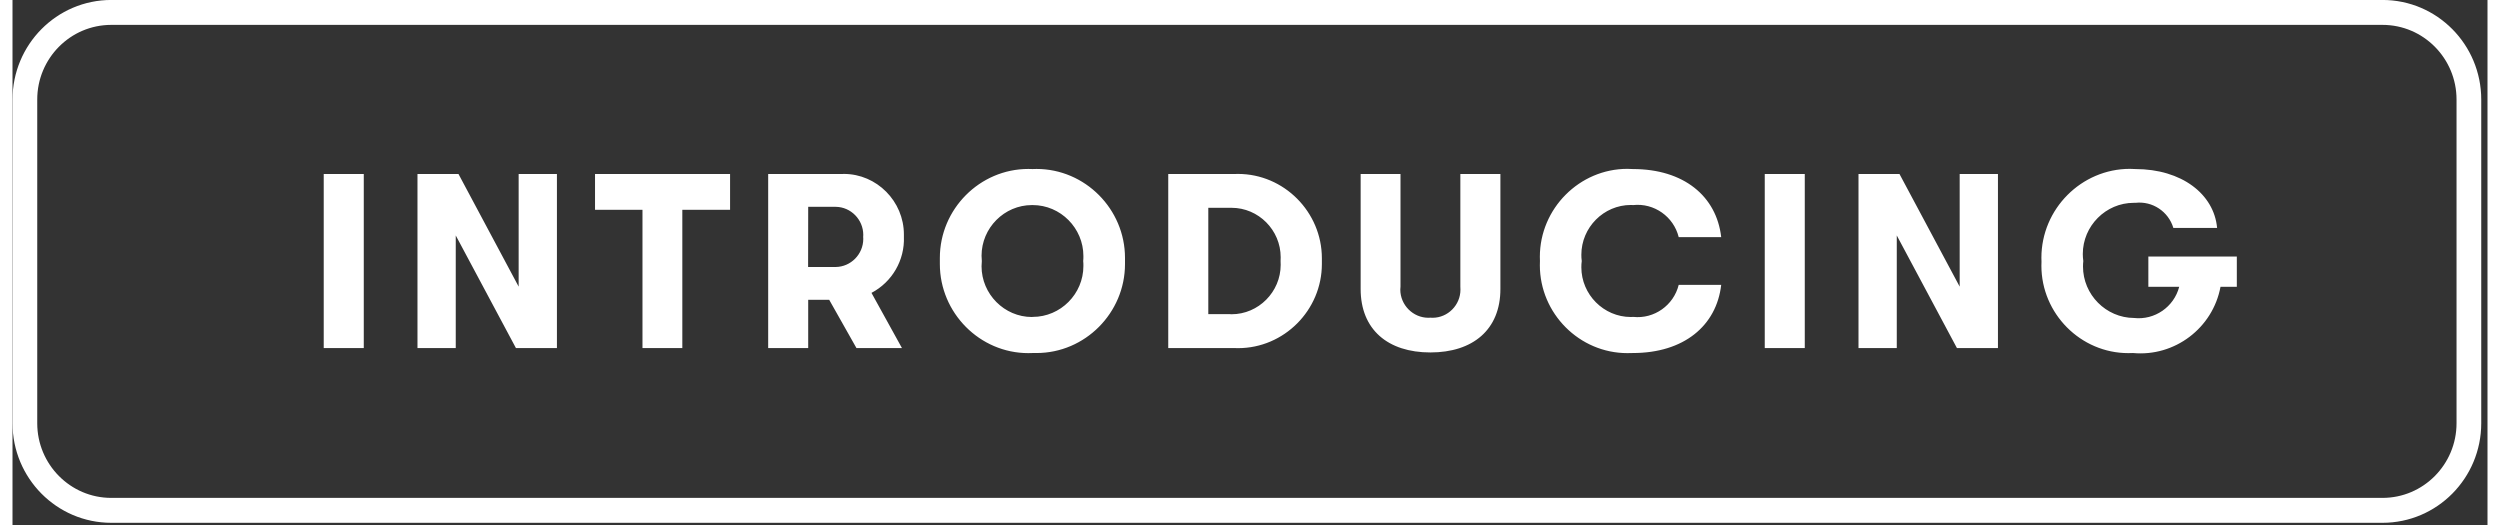
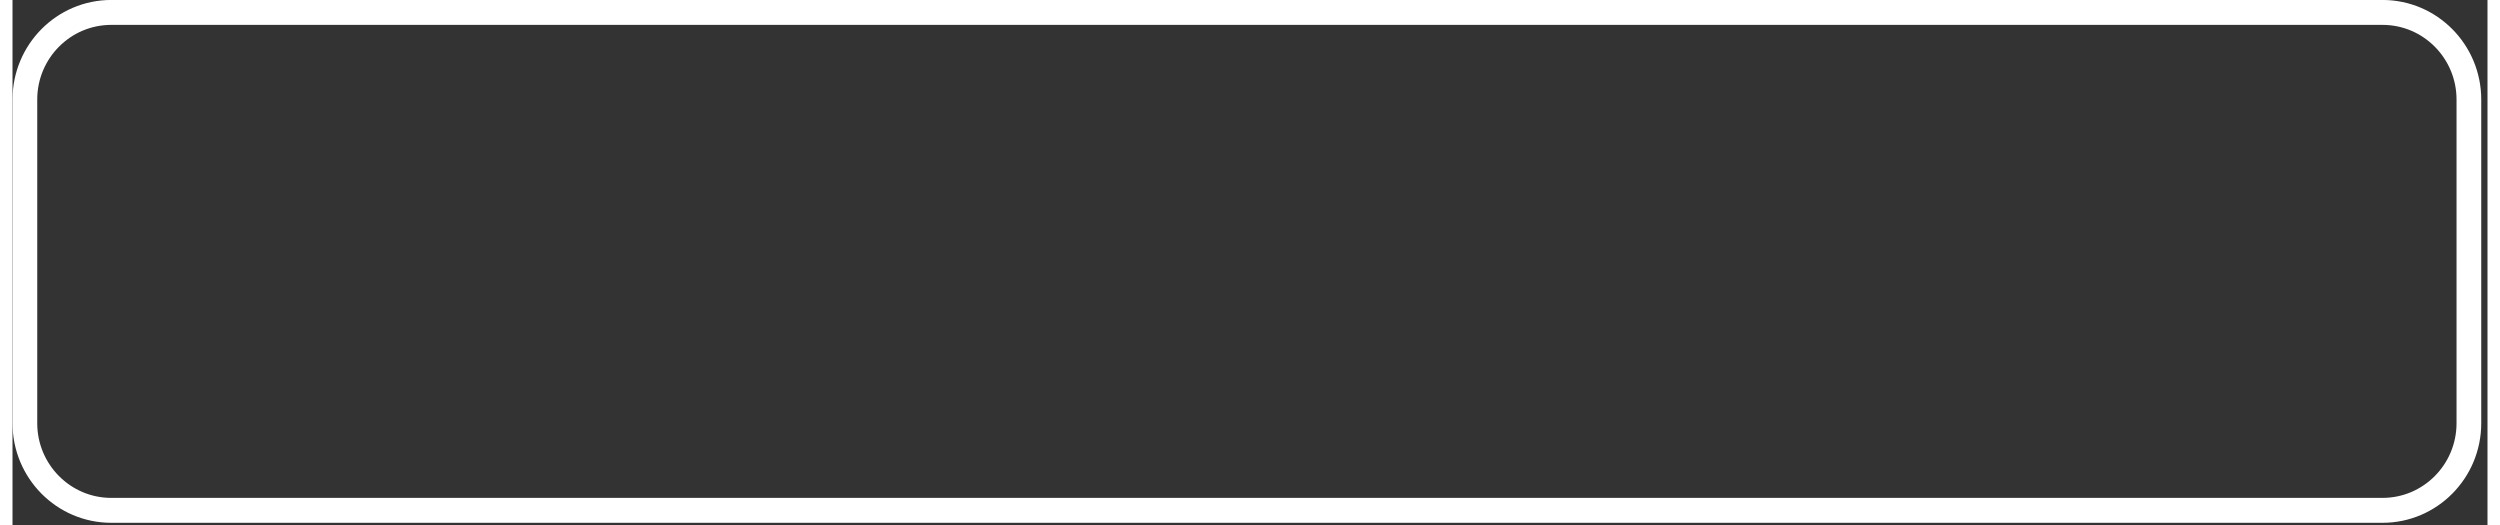
<svg xmlns="http://www.w3.org/2000/svg" width="100px" height="21px" viewBox="0 0 99 21" version="1.1">
  <rect x="0" y="0" width="99" height="21" fill="#333333" stroke="none" />
  <g id="surface1">
    <path style="fill:none;stroke-width:4.17;stroke-linecap:butt;stroke-linejoin:miter;stroke:rgb(100%,100%,100%);stroke-opacity:1;stroke-miterlimit:4;" d="M 414.581 16.664 C 414.581 8.61 408.049 2.079 400.003 2.079 L 16.667 2.079 C 8.622 2.079 2.09 8.61 2.09 16.664 L 2.09 70.829 C 2.09 78.882 8.622 85.414 16.667 85.414 L 400.003 85.414 C 408.049 85.414 414.581 78.882 414.581 70.829 Z M 414.581 16.664 " transform="matrix(0.237,0,0,0.239,0,0)" />
-     <path style=" stroke:none;fill-rule:nonzero;fill:rgb(100%,100%,100%);fill-opacity:1;" d="M 12.449 13.922 L 14.051 13.922 L 14.051 6.961 L 12.449 6.961 Z M 16.199 13.922 L 17.73 13.922 L 17.73 9.418 L 20.137 13.922 L 21.777 13.922 L 21.777 6.961 L 20.246 6.961 L 20.246 11.465 L 17.84 6.961 L 16.199 6.961 Z M 25.199 13.922 L 26.793 13.922 L 26.793 8.391 L 28.703 8.391 L 28.703 6.961 L 23.301 6.961 L 23.301 8.391 L 25.199 8.391 Z M 35.656 9.477 C 35.656 9.441 35.656 9.41 35.656 9.379 C 35.656 8.051 34.57 6.957 33.254 6.957 C 33.227 6.957 33.199 6.961 33.172 6.961 L 30.227 6.961 L 30.227 13.922 L 31.828 13.922 L 31.828 11.992 L 32.668 11.992 L 33.758 13.922 L 35.578 13.922 L 34.359 11.715 C 35.184 11.281 35.691 10.41 35.656 9.477 Z M 31.828 8.273 L 32.926 8.273 C 33.535 8.277 34.031 8.785 34.031 9.395 C 34.031 9.422 34.031 9.449 34.027 9.477 C 34.031 9.504 34.031 9.531 34.031 9.555 C 34.031 10.172 33.531 10.676 32.922 10.68 L 31.824 10.68 Z M 40.801 14.121 C 40.852 14.121 40.906 14.121 40.961 14.121 C 42.902 14.121 44.5 12.516 44.5 10.562 C 44.5 10.523 44.5 10.48 44.5 10.441 C 44.5 10.398 44.5 10.359 44.5 10.316 C 44.5 8.363 42.902 6.758 40.961 6.758 C 40.906 6.758 40.852 6.758 40.801 6.762 C 40.746 6.758 40.691 6.758 40.633 6.758 C 38.691 6.758 37.094 8.363 37.094 10.316 C 37.094 10.359 37.094 10.398 37.094 10.441 C 37.094 10.48 37.094 10.523 37.094 10.562 C 37.094 12.516 38.691 14.125 40.633 14.125 C 40.691 14.125 40.746 14.121 40.801 14.121 Z M 40.809 12.676 L 40.777 12.68 C 39.672 12.68 38.762 11.762 38.762 10.652 C 38.762 10.582 38.766 10.512 38.773 10.441 C 38.766 10.371 38.762 10.301 38.762 10.23 C 38.762 9.117 39.672 8.203 40.777 8.203 L 40.809 8.203 C 41.922 8.203 42.836 9.125 42.836 10.242 C 42.836 10.309 42.836 10.375 42.828 10.441 C 42.836 10.508 42.836 10.574 42.836 10.641 C 42.836 11.758 41.922 12.676 40.809 12.676 Z M 46.23 13.922 L 48.844 13.922 C 48.902 13.922 48.965 13.926 49.023 13.926 C 50.863 13.926 52.375 12.406 52.375 10.559 C 52.375 10.52 52.375 10.48 52.375 10.441 C 52.375 10.402 52.375 10.367 52.375 10.332 C 52.375 8.48 50.859 6.957 49.02 6.957 C 48.961 6.957 48.902 6.957 48.844 6.961 L 46.23 6.961 Z M 47.832 12.566 L 47.832 8.312 L 48.695 8.312 C 48.715 8.312 48.738 8.312 48.762 8.312 C 49.84 8.312 50.727 9.203 50.727 10.289 C 50.727 10.34 50.727 10.391 50.723 10.441 C 50.727 10.492 50.727 10.543 50.727 10.594 C 50.727 11.676 49.84 12.57 48.762 12.57 C 48.738 12.57 48.715 12.57 48.695 12.566 Z M 56.715 14.098 C 58.418 14.098 59.516 13.184 59.516 11.562 L 59.516 6.961 L 57.914 6.961 L 57.914 11.465 C 57.918 11.504 57.918 11.547 57.918 11.586 C 57.918 12.203 57.414 12.711 56.801 12.711 C 56.773 12.711 56.746 12.711 56.715 12.707 C 56.691 12.711 56.664 12.711 56.637 12.711 C 56.02 12.711 55.512 12.199 55.512 11.582 C 55.512 11.543 55.516 11.504 55.52 11.465 L 55.52 6.961 L 53.926 6.961 L 53.926 11.562 C 53.926 13.184 55.016 14.098 56.715 14.098 Z M 64.816 14.121 C 66.848 14.121 68.16 13.035 68.348 11.395 L 66.648 11.395 C 66.445 12.215 65.664 12.766 64.828 12.676 C 64.797 12.68 64.766 12.68 64.734 12.68 C 63.648 12.68 62.754 11.781 62.754 10.691 C 62.754 10.605 62.758 10.523 62.77 10.441 C 62.758 10.355 62.754 10.273 62.754 10.191 C 62.754 9.098 63.648 8.199 64.734 8.199 C 64.766 8.199 64.797 8.203 64.828 8.203 C 65.664 8.113 66.445 8.664 66.648 9.484 L 68.348 9.484 C 68.16 7.844 66.848 6.762 64.816 6.762 C 64.742 6.758 64.668 6.754 64.594 6.754 C 62.676 6.754 61.094 8.344 61.094 10.273 C 61.094 10.328 61.098 10.383 61.098 10.441 C 61.098 10.496 61.094 10.551 61.094 10.609 C 61.094 12.539 62.676 14.125 64.594 14.125 C 64.668 14.125 64.742 14.125 64.816 14.121 Z M 70.09 13.922 L 71.691 13.922 L 71.691 6.961 L 70.09 6.961 Z M 73.84 13.922 L 75.371 13.922 L 75.371 9.418 L 77.777 13.922 L 79.418 13.922 L 79.418 6.961 L 77.887 6.961 L 77.887 11.465 L 75.48 6.961 L 73.84 6.961 Z M 88.973 10.262 L 85.434 10.262 L 85.434 11.473 L 86.668 11.473 C 86.457 12.281 85.684 12.812 84.859 12.719 C 83.738 12.711 82.82 11.785 82.82 10.66 C 82.82 10.586 82.824 10.512 82.832 10.441 C 82.82 10.348 82.812 10.254 82.812 10.16 C 82.812 9.039 83.73 8.113 84.852 8.113 C 84.871 8.113 84.895 8.113 84.918 8.113 C 85.598 8.035 86.238 8.461 86.434 9.117 L 88.184 9.117 C 88.062 7.766 86.77 6.762 84.91 6.762 C 84.836 6.758 84.766 6.754 84.695 6.754 C 82.754 6.754 81.156 8.359 81.156 10.312 C 81.156 10.363 81.156 10.418 81.16 10.469 C 81.156 10.523 81.156 10.578 81.156 10.629 C 81.156 12.547 82.727 14.125 84.633 14.125 C 84.695 14.125 84.758 14.121 84.82 14.121 C 86.484 14.277 88.012 13.125 88.32 11.473 L 88.973 11.473 Z M 88.973 10.262 " />
  </g>
</svg>